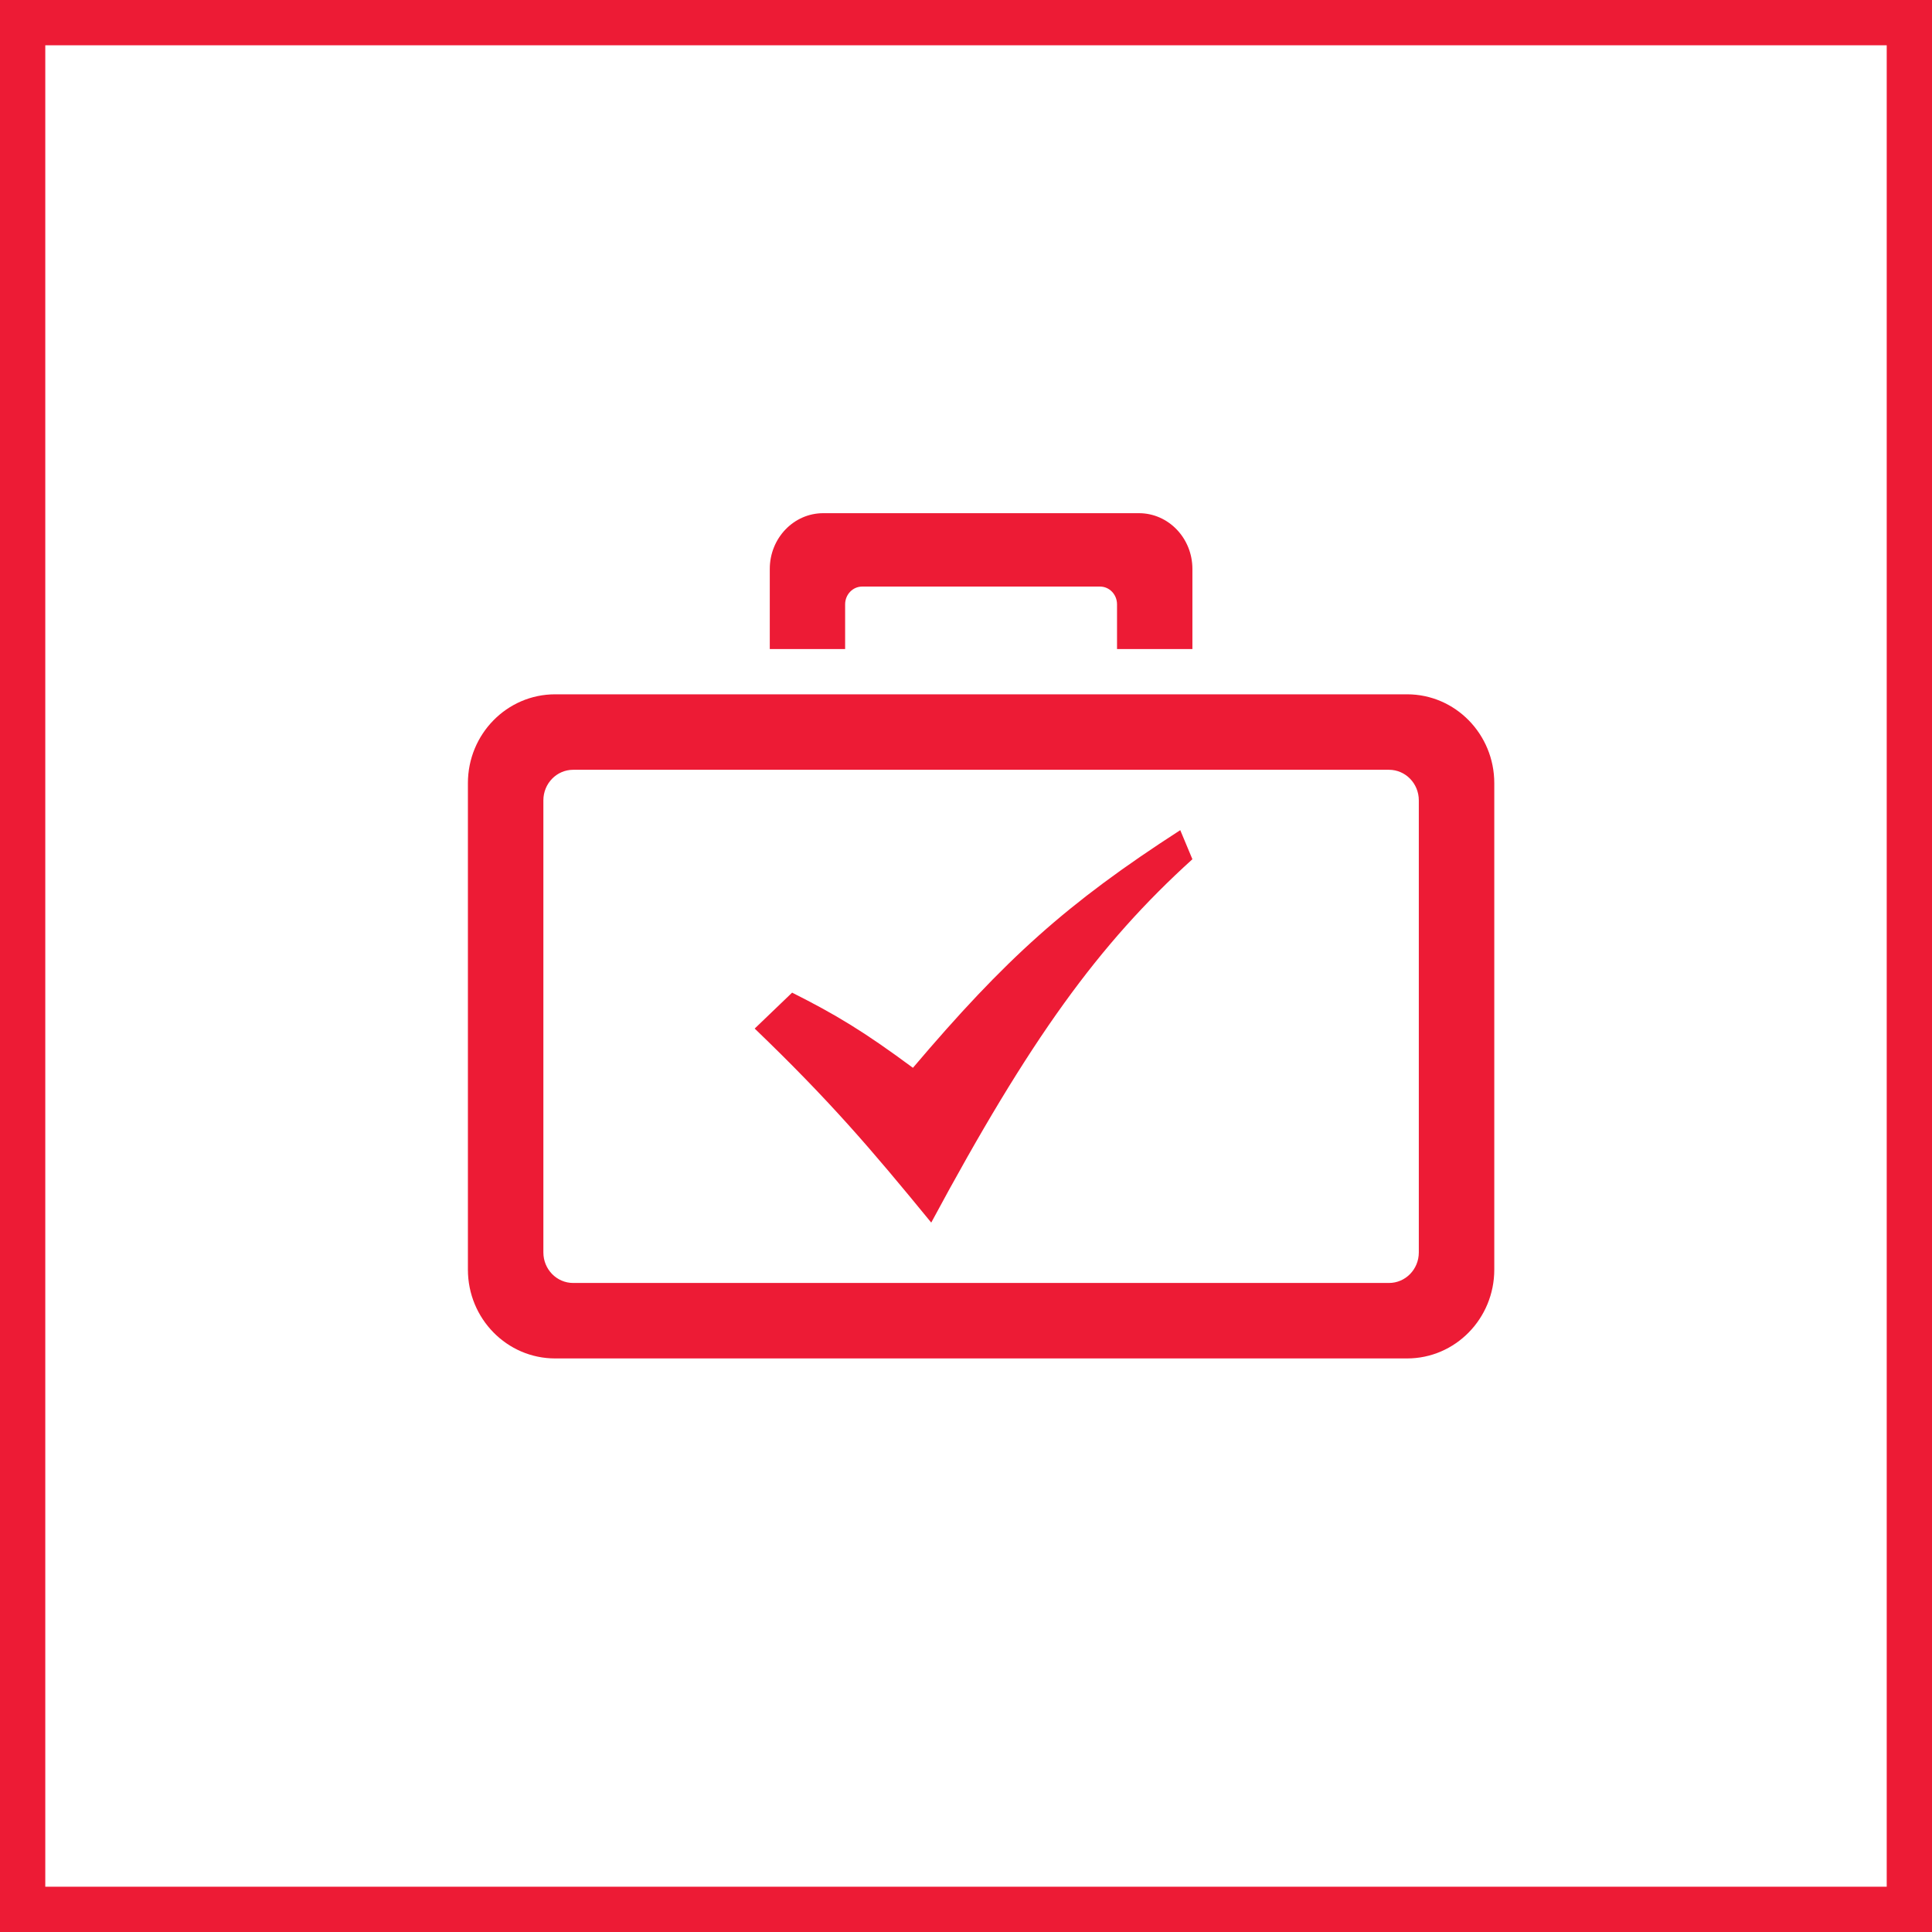
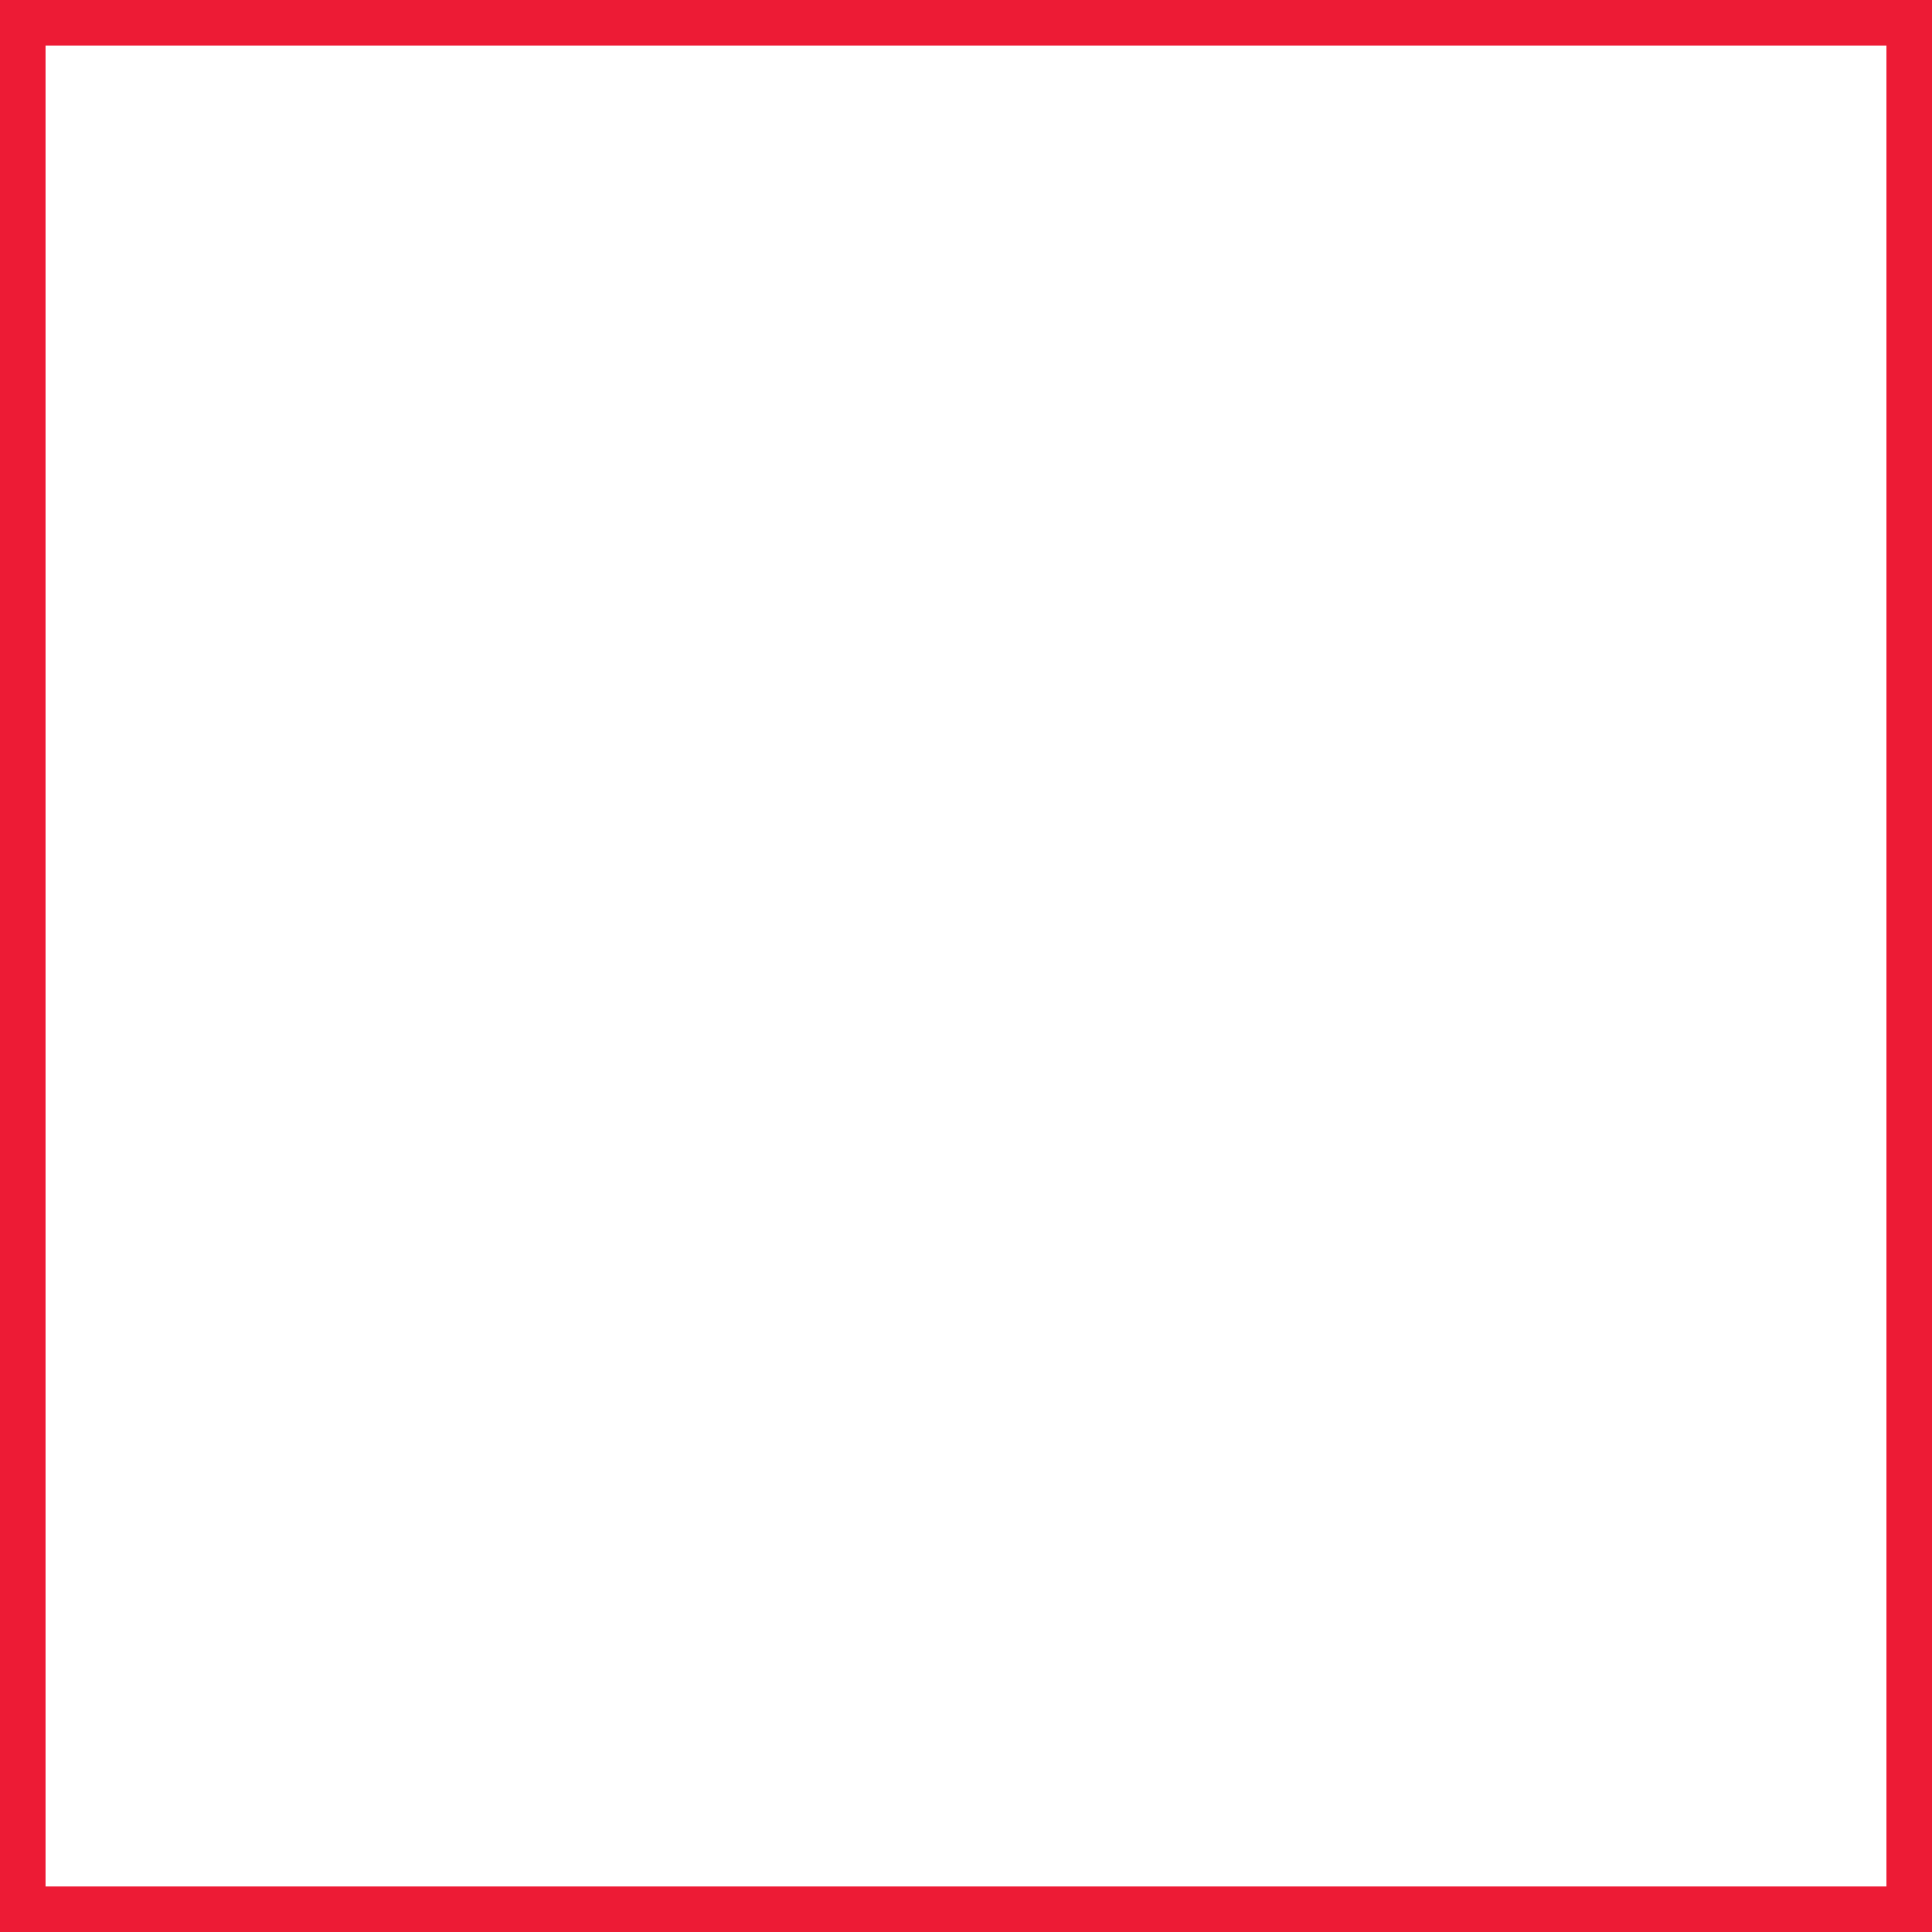
<svg xmlns="http://www.w3.org/2000/svg" xmlns:ns1="http://www.bohemiancoding.com/sketch/ns" width="128px" height="128px" viewBox="0 0 128 128" version="1.1">
  <title>portable</title>
  <desc>Created with Sketch.</desc>
  <defs />
  <g id="product-icons" stroke="none" stroke-width="1" fill="none" fill-rule="evenodd" ns1:type="MSPage">
    <g id="portable" ns1:type="MSArtboardGroup" fill="#ED1B35">
      <g id="Imported-Layers" ns1:type="MSLayerGroup" transform="translate(30, 34)">
-         <path d="M25.992,9 L21,9 L21,3.693 C21,1.656 22.584,0 24.54,0 L45.46,0 C47.414,0 49,1.656 49,3.693 L49,9 L44.006,9 L44.006,6.038 C44.006,5.39 43.504,4.862 42.881,4.862 L27.119,4.862 C26.496,4.862 25.992,5.39 25.992,6.038 L25.992,9 L25.992,9 Z M62.023,17 C63.117,17 64,17.907 64,19.025 L64,48.977 C64,50.095 63.117,51 62.023,51 L7.975,51 C6.883,51 6,50.095 6,48.977 L6,19.025 C6,17.907 6.883,17 7.975,17 L62.023,17 L62.023,17 Z M63.224,12 L6.778,12 C3.588,12 1,14.636 1,17.885 L1,50.115 C1,53.365 3.588,56 6.778,56 L63.224,56 C66.414,56 69,53.365 69,50.115 L69,17.885 C69,14.636 66.414,12 63.224,12 L63.224,12 Z" id="Fill-1" ns1:type="MSShapeGroup" />
-         <path d="M20,34.145 L22.48,31.765 C25.381,33.225 27.221,34.33 30.484,36.745 C36.613,29.524 40.664,25.861 48.195,21 L49,22.926 C42.793,28.55 38.244,34.815 31.697,47 C27.657,42.063 24.96,38.915 20,34.145" id="Fill-2" ns1:type="MSShapeGroup" />
-       </g>
+         </g>
      <path d="M1.5,128 L0,128 L0,-3.90312782e-15 L1.5,-3.90312782e-15 L1.5,-7.00828284e-16 L128,7.19910243e-15 L128,1.5 L128,126.5 L128,128 L1.5,128 Z M3,125 L3,3 L125,3 L125,125 L3,125 Z" id="frame" ns1:type="MSShapeGroup" />
    </g>
  </g>
</svg>